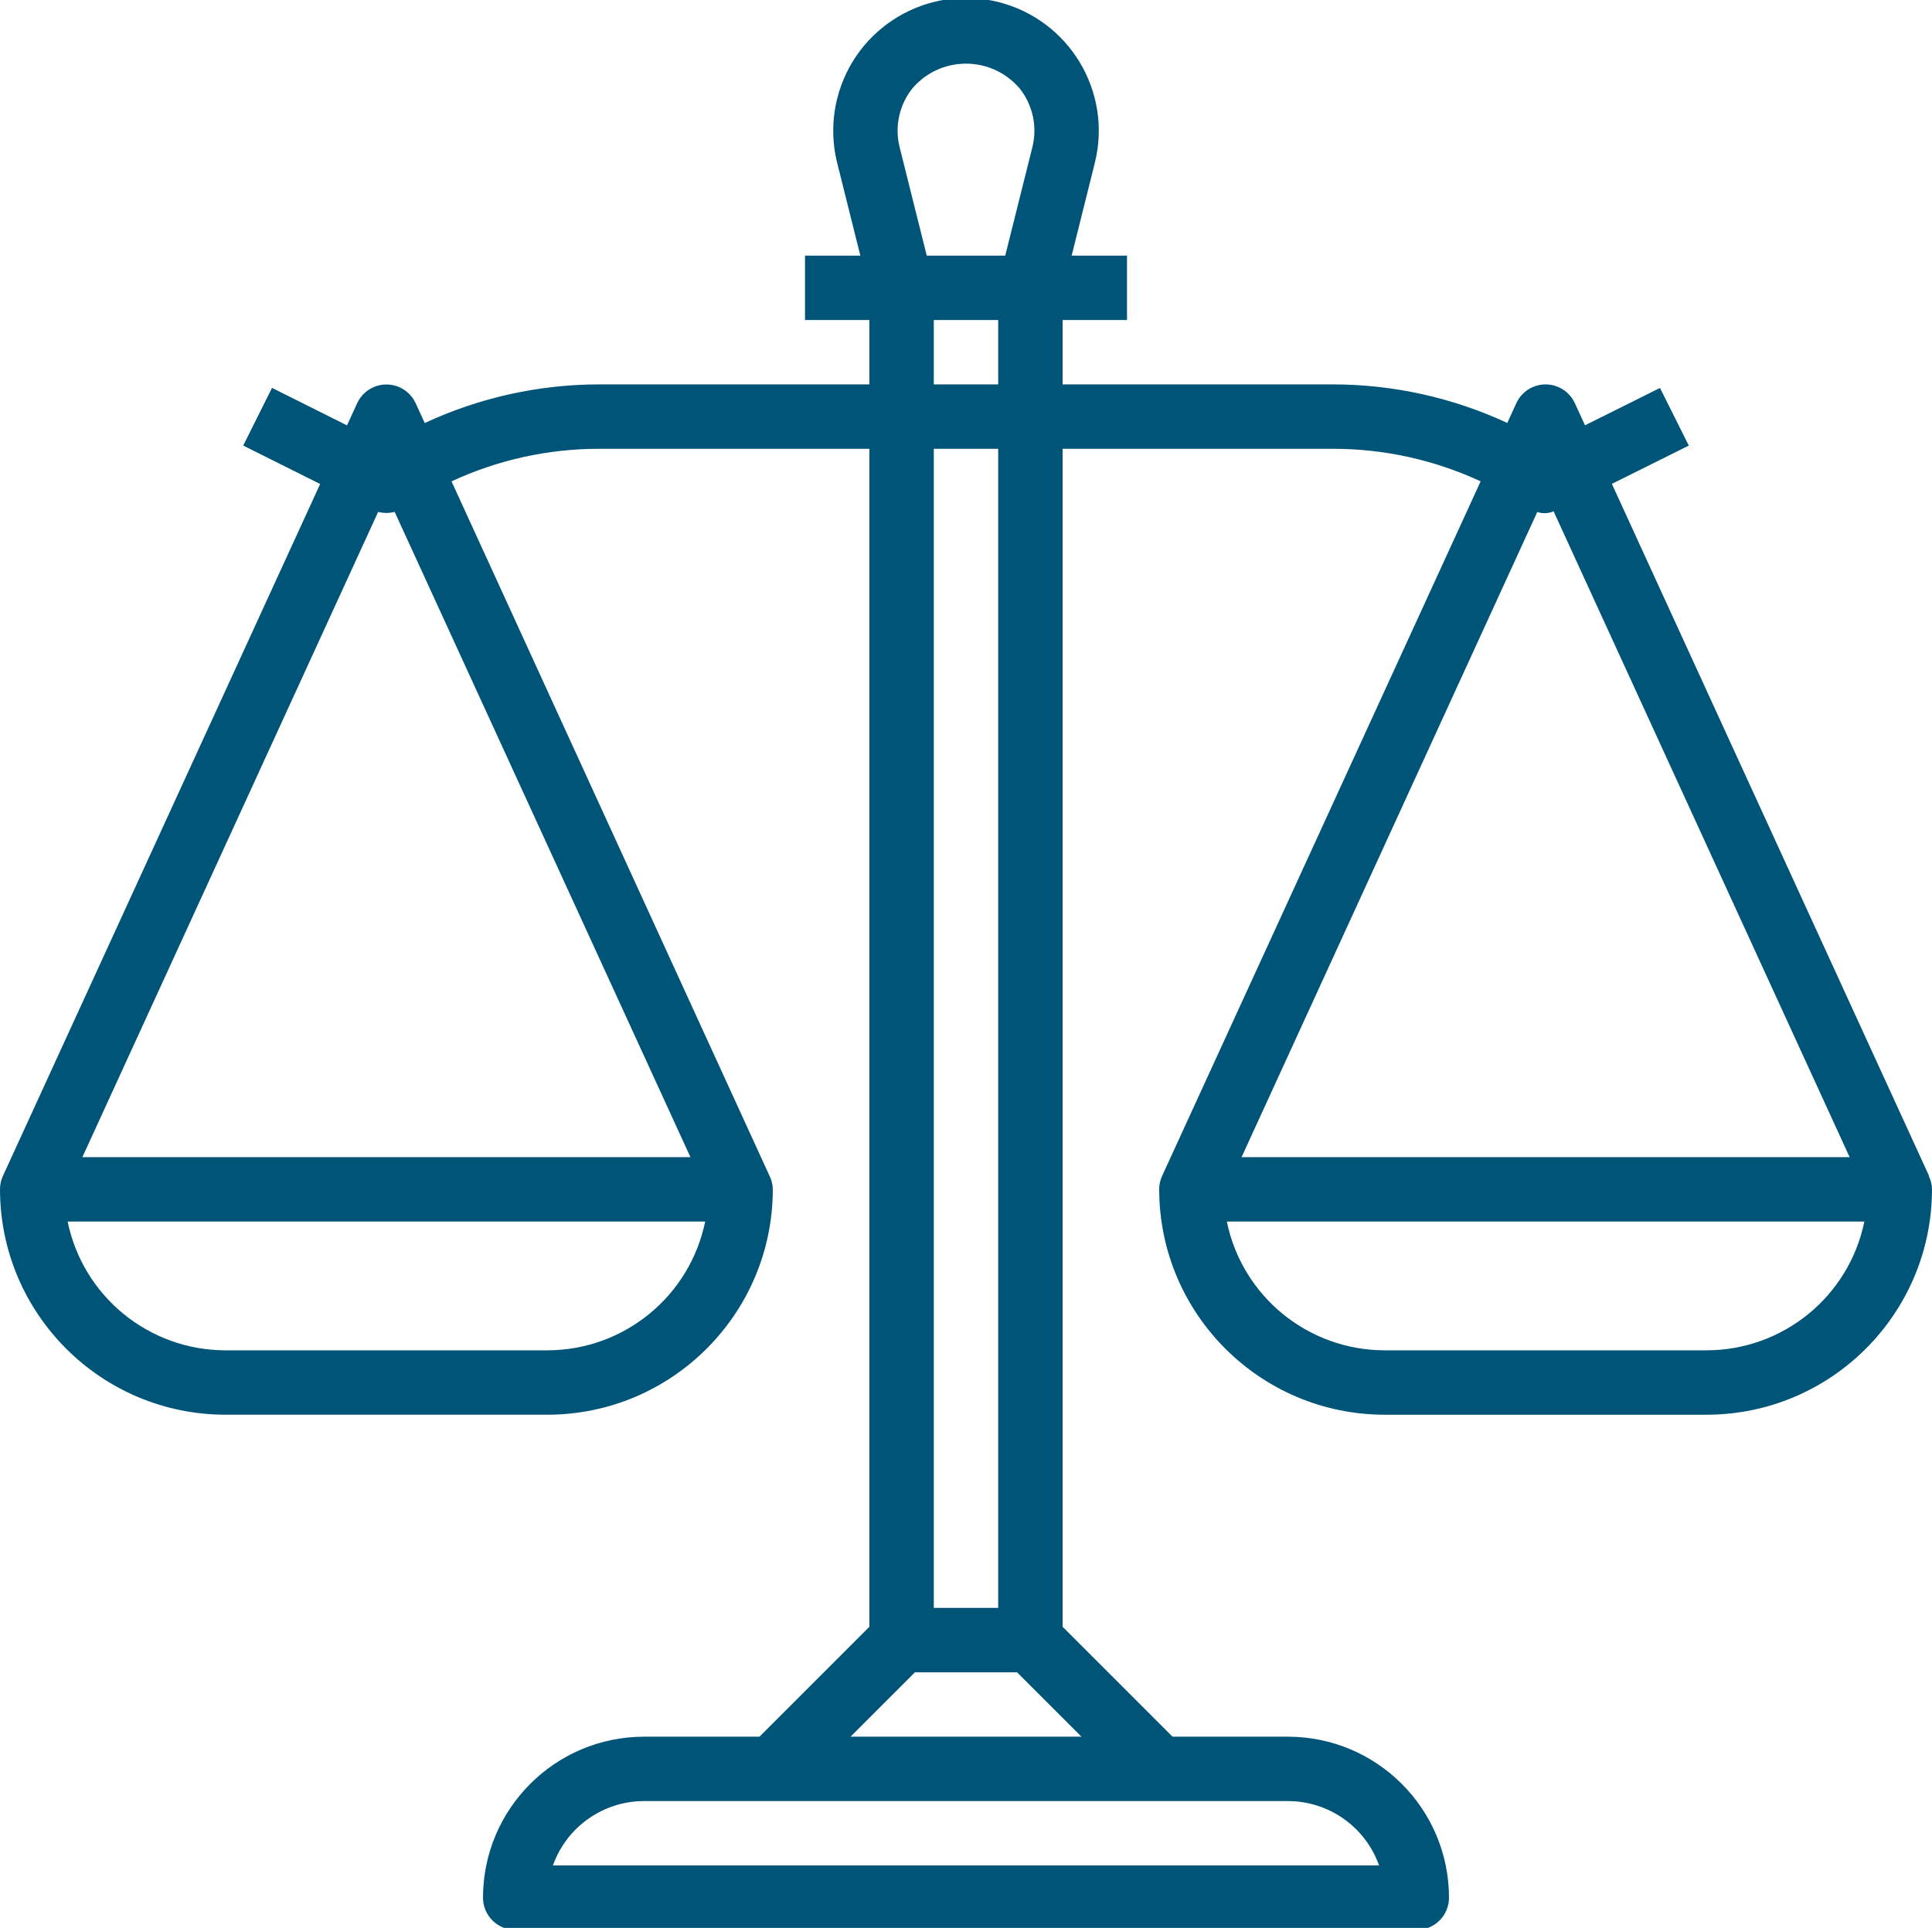
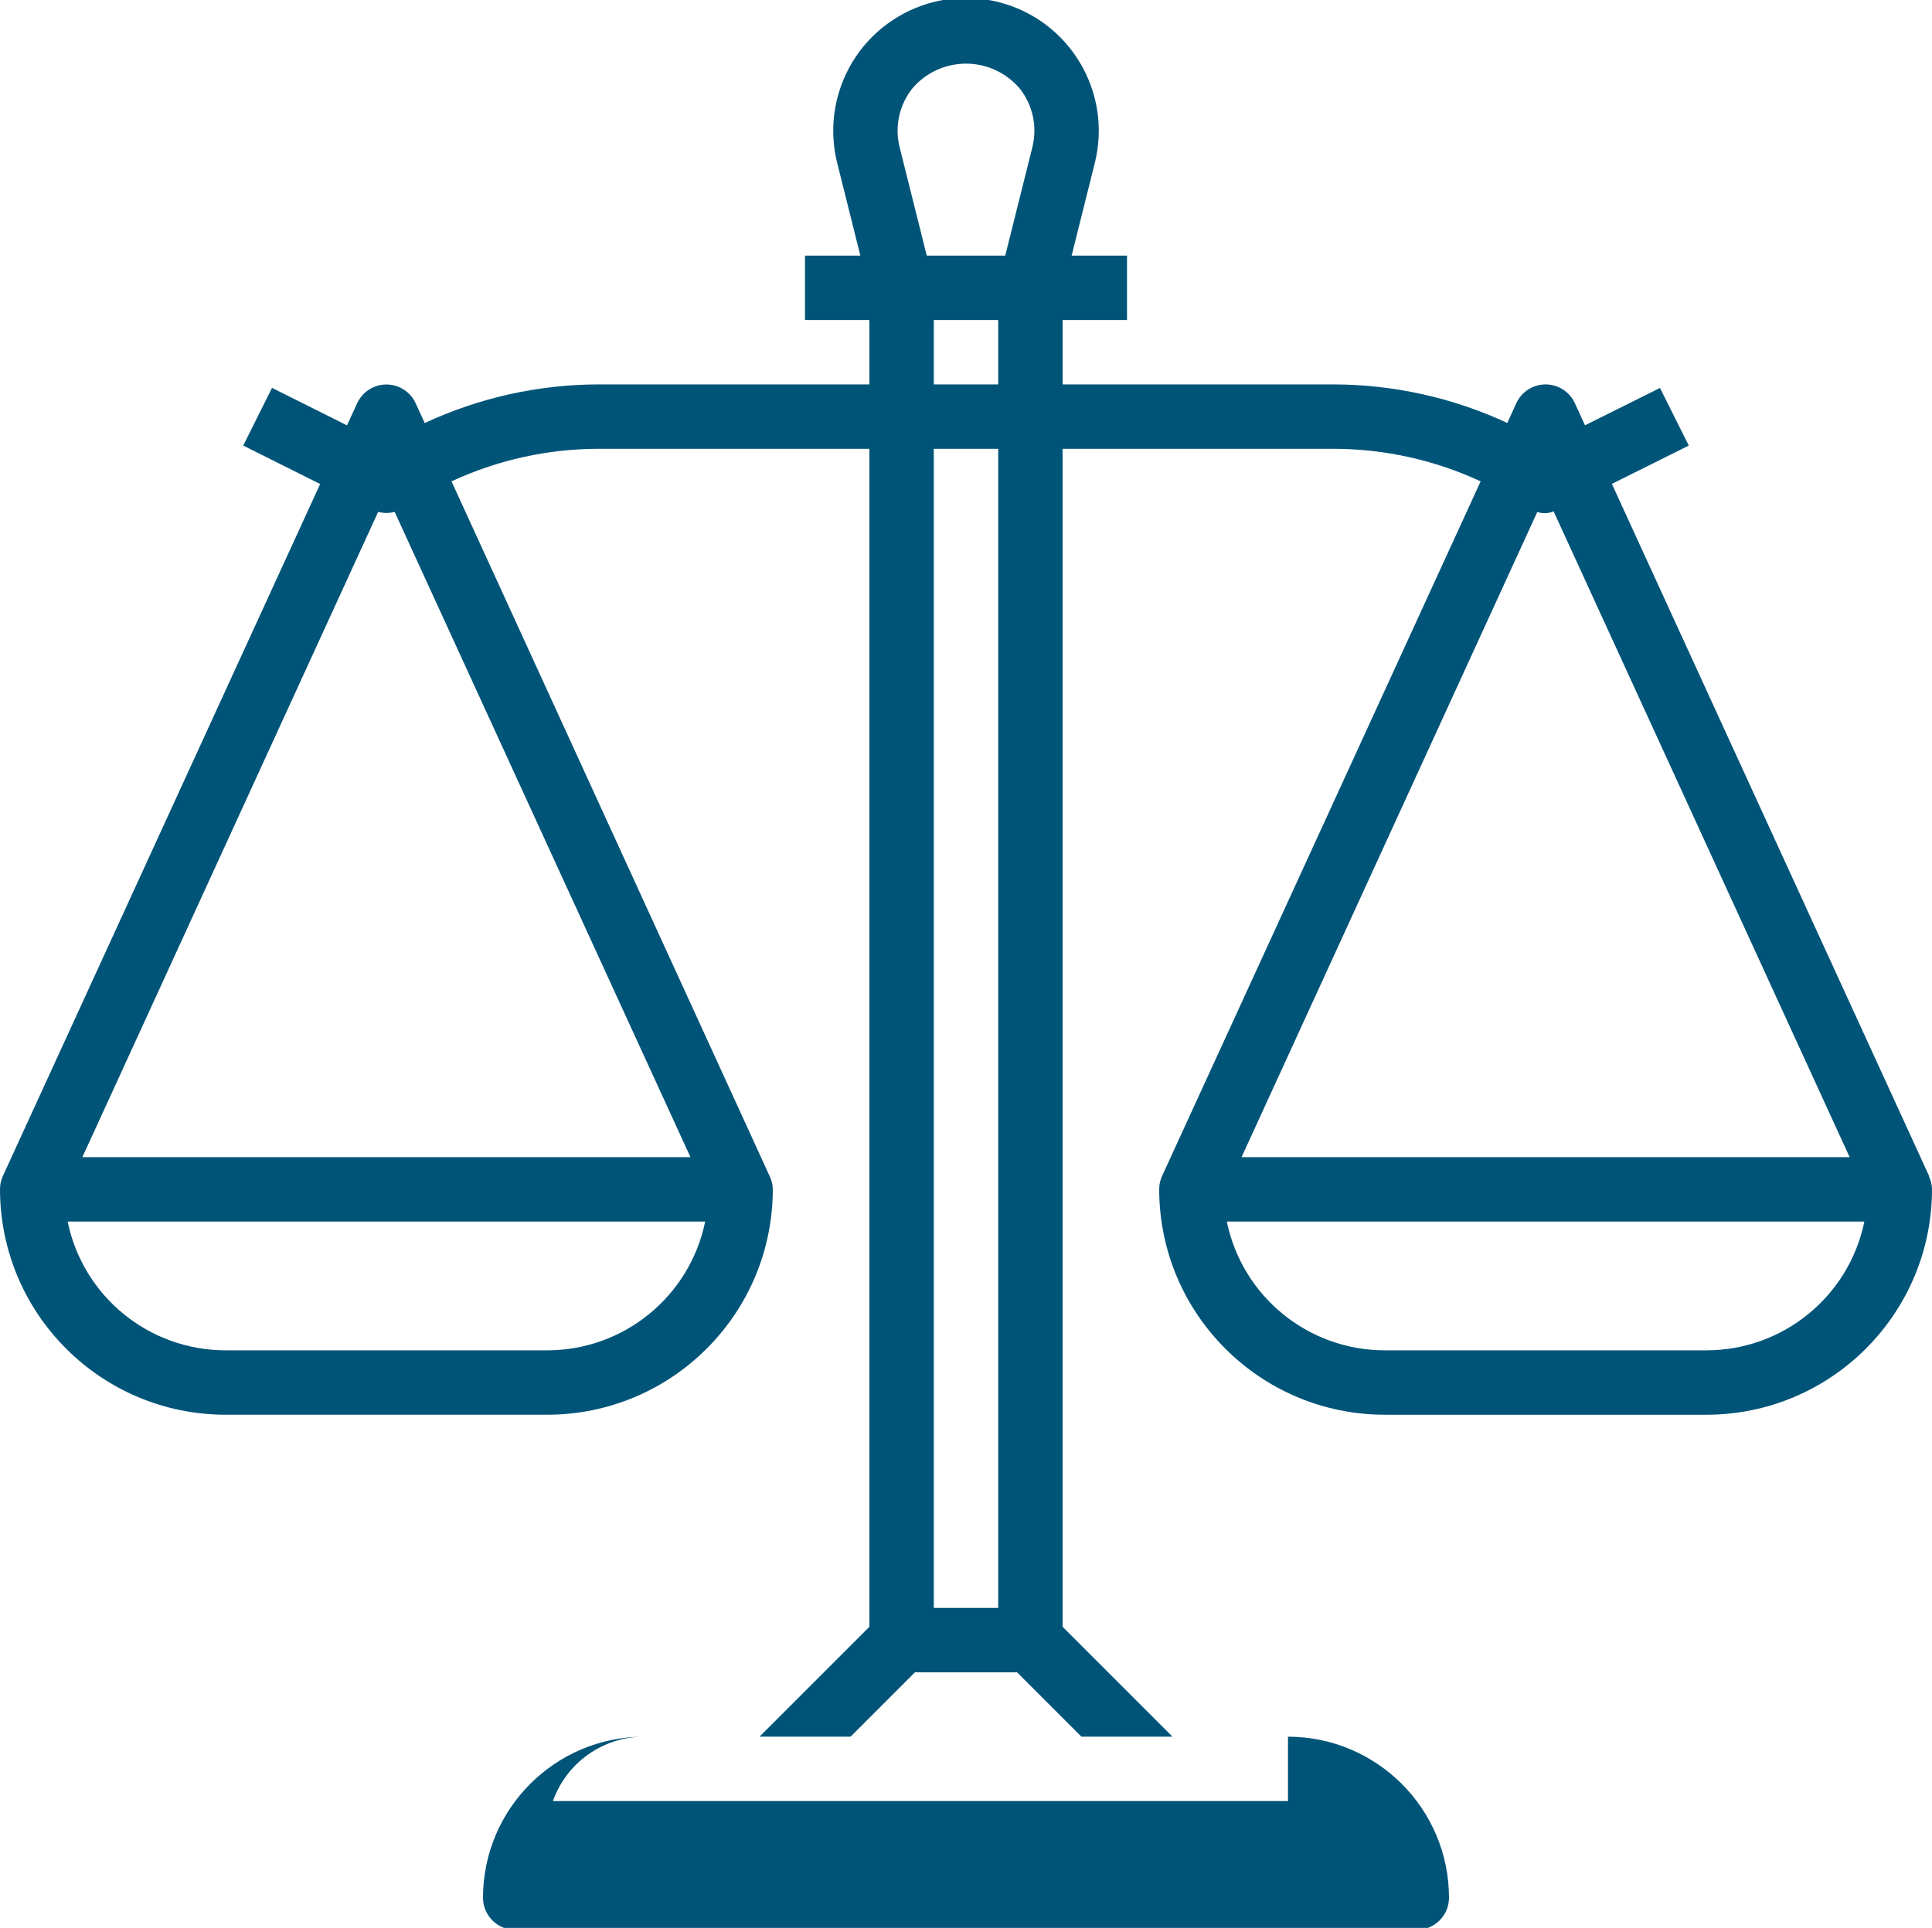
<svg xmlns="http://www.w3.org/2000/svg" version="1.1" id="Capa_1" x="0px" y="0px" width="566.93px" height="565.76px" viewBox="0 0 566.93 565.76" enable-background="new 0 0 566.93 565.76" xml:space="preserve">
  <g>
    <g>
-       <path fill="#005478" d="M565.982,345.113l0.085-0.027l-93.079-203.091l22.572-11.235l-8.447-16.913l-22.006,10.961l-2.977-6.49    c-2.176-4.743-7.783-6.826-12.526-4.651c-2.058,0.943-3.707,2.594-4.651,4.651l-2.653,5.801    c-16.017-7.438-33.46-11.298-51.118-11.311h-79.369V93.91h18.897V75.011h-16.243l6.794-27.185    c5.216-20.873-7.477-42.023-28.35-47.24c-20.874-5.216-42.023,7.477-47.24,28.351c-1.55,6.2-1.55,12.688,0,18.89l6.793,27.185    h-16.242v18.897h18.897v18.896h-79.322c-17.676,0.015-35.138,3.883-51.165,11.338l-2.655-5.802    c-2.174-4.743-7.783-6.825-12.525-4.649c-2.059,0.942-3.708,2.594-4.651,4.649l-2.977,6.492l-22.006-11.008l-8.446,16.932    l22.572,11.282L0.862,345.084c-0.573,1.233-0.866,2.58-0.859,3.939c0.041,36.512,29.63,66.101,66.141,66.143h94.487    c36.511-0.042,66.1-29.631,66.142-66.143c-0.023-1.356-0.346-2.691-0.944-3.912l-93.335-203.855    c13.566-6.298,28.346-9.558,43.304-9.553h79.322v345.691l-32.259,32.258h-33.883c-26.079,0.03-47.213,21.165-47.244,47.243    c0,5.219,4.231,9.449,9.449,9.449h264.565c5.219,0,9.448-4.23,9.448-9.449c-0.031-26.078-21.165-47.213-47.243-47.243h-33.884    l-32.258-32.258v-345.69h79.369c14.957-0.005,29.736,3.255,43.304,9.553l-93.467,203.828c-0.574,1.233-0.867,2.58-0.859,3.939    c0.041,36.512,29.63,66.101,66.142,66.143h94.486c36.512-0.042,66.101-29.631,66.143-66.143    C566.905,347.667,566.581,346.333,565.982,345.113z M160.631,396.269H66.144c-22.442-0.024-41.781-15.812-46.299-37.795H206.93    C202.414,380.458,183.074,396.244,160.631,396.269z M202.603,339.577H24.172l86.796-189.363c1.585,0.426,3.253,0.426,4.838,0    L202.603,339.577z M267.657,26.03c7.357-8.73,20.4-9.843,29.132-2.484c0.896,0.756,1.728,1.588,2.482,2.484    c3.822,4.86,5.172,11.221,3.657,17.216l-7.947,31.767h-23.036L264,43.245C262.485,37.25,263.836,30.89,267.657,26.03z     M274.016,112.806V93.909h18.898v18.896H274.016z M292.914,131.704v340.154h-18.898V131.704H292.914z M377.952,528.551    c12.01,0.014,22.712,7.58,26.729,18.897H162.247c4.019-11.317,14.721-18.885,26.729-18.897H377.952z M317.348,509.654h-67.766    l18.896-18.896h29.972L317.348,509.654z M451.104,150.242c1.561,0.55,3.271,0.479,4.781-0.198l86.872,189.533h-178.43    L451.104,150.242z M500.785,396.269h-94.486c-22.443-0.024-41.781-15.812-46.299-37.795h187.085    C542.568,380.458,523.229,396.244,500.785,396.269z" />
+       <path fill="#005478" d="M565.982,345.113l0.085-0.027l-93.079-203.091l22.572-11.235l-8.447-16.913l-22.006,10.961l-2.977-6.49    c-2.176-4.743-7.783-6.826-12.526-4.651c-2.058,0.943-3.707,2.594-4.651,4.651l-2.653,5.801    c-16.017-7.438-33.46-11.298-51.118-11.311h-79.369V93.91h18.897V75.011h-16.243l6.794-27.185    c5.216-20.873-7.477-42.023-28.35-47.24c-20.874-5.216-42.023,7.477-47.24,28.351c-1.55,6.2-1.55,12.688,0,18.89l6.793,27.185    h-16.242v18.897h18.897v18.896h-79.322c-17.676,0.015-35.138,3.883-51.165,11.338l-2.655-5.802    c-2.174-4.743-7.783-6.825-12.525-4.649c-2.059,0.942-3.708,2.594-4.651,4.649l-2.977,6.492l-22.006-11.008l-8.446,16.932    l22.572,11.282L0.862,345.084c-0.573,1.233-0.866,2.58-0.859,3.939c0.041,36.512,29.63,66.101,66.141,66.143h94.487    c36.511-0.042,66.1-29.631,66.142-66.143c-0.023-1.356-0.346-2.691-0.944-3.912l-93.335-203.855    c13.566-6.298,28.346-9.558,43.304-9.553h79.322v345.691l-32.259,32.258h-33.883c-26.079,0.03-47.213,21.165-47.244,47.243    c0,5.219,4.231,9.449,9.449,9.449h264.565c5.219,0,9.448-4.23,9.448-9.449c-0.031-26.078-21.165-47.213-47.243-47.243h-33.884    l-32.258-32.258v-345.69h79.369c14.957-0.005,29.736,3.255,43.304,9.553l-93.467,203.828c-0.574,1.233-0.867,2.58-0.859,3.939    c0.041,36.512,29.63,66.101,66.142,66.143h94.486c36.512-0.042,66.101-29.631,66.143-66.143    C566.905,347.667,566.581,346.333,565.982,345.113z M160.631,396.269H66.144c-22.442-0.024-41.781-15.812-46.299-37.795H206.93    C202.414,380.458,183.074,396.244,160.631,396.269z M202.603,339.577H24.172l86.796-189.363c1.585,0.426,3.253,0.426,4.838,0    L202.603,339.577z M267.657,26.03c7.357-8.73,20.4-9.843,29.132-2.484c0.896,0.756,1.728,1.588,2.482,2.484    c3.822,4.86,5.172,11.221,3.657,17.216l-7.947,31.767h-23.036L264,43.245C262.485,37.25,263.836,30.89,267.657,26.03z     M274.016,112.806V93.909h18.898v18.896H274.016z M292.914,131.704v340.154h-18.898V131.704H292.914z M377.952,528.551    H162.247c4.019-11.317,14.721-18.885,26.729-18.897H377.952z M317.348,509.654h-67.766    l18.896-18.896h29.972L317.348,509.654z M451.104,150.242c1.561,0.55,3.271,0.479,4.781-0.198l86.872,189.533h-178.43    L451.104,150.242z M500.785,396.269h-94.486c-22.443-0.024-41.781-15.812-46.299-37.795h187.085    C542.568,380.458,523.229,396.244,500.785,396.269z" />
    </g>
  </g>
</svg>